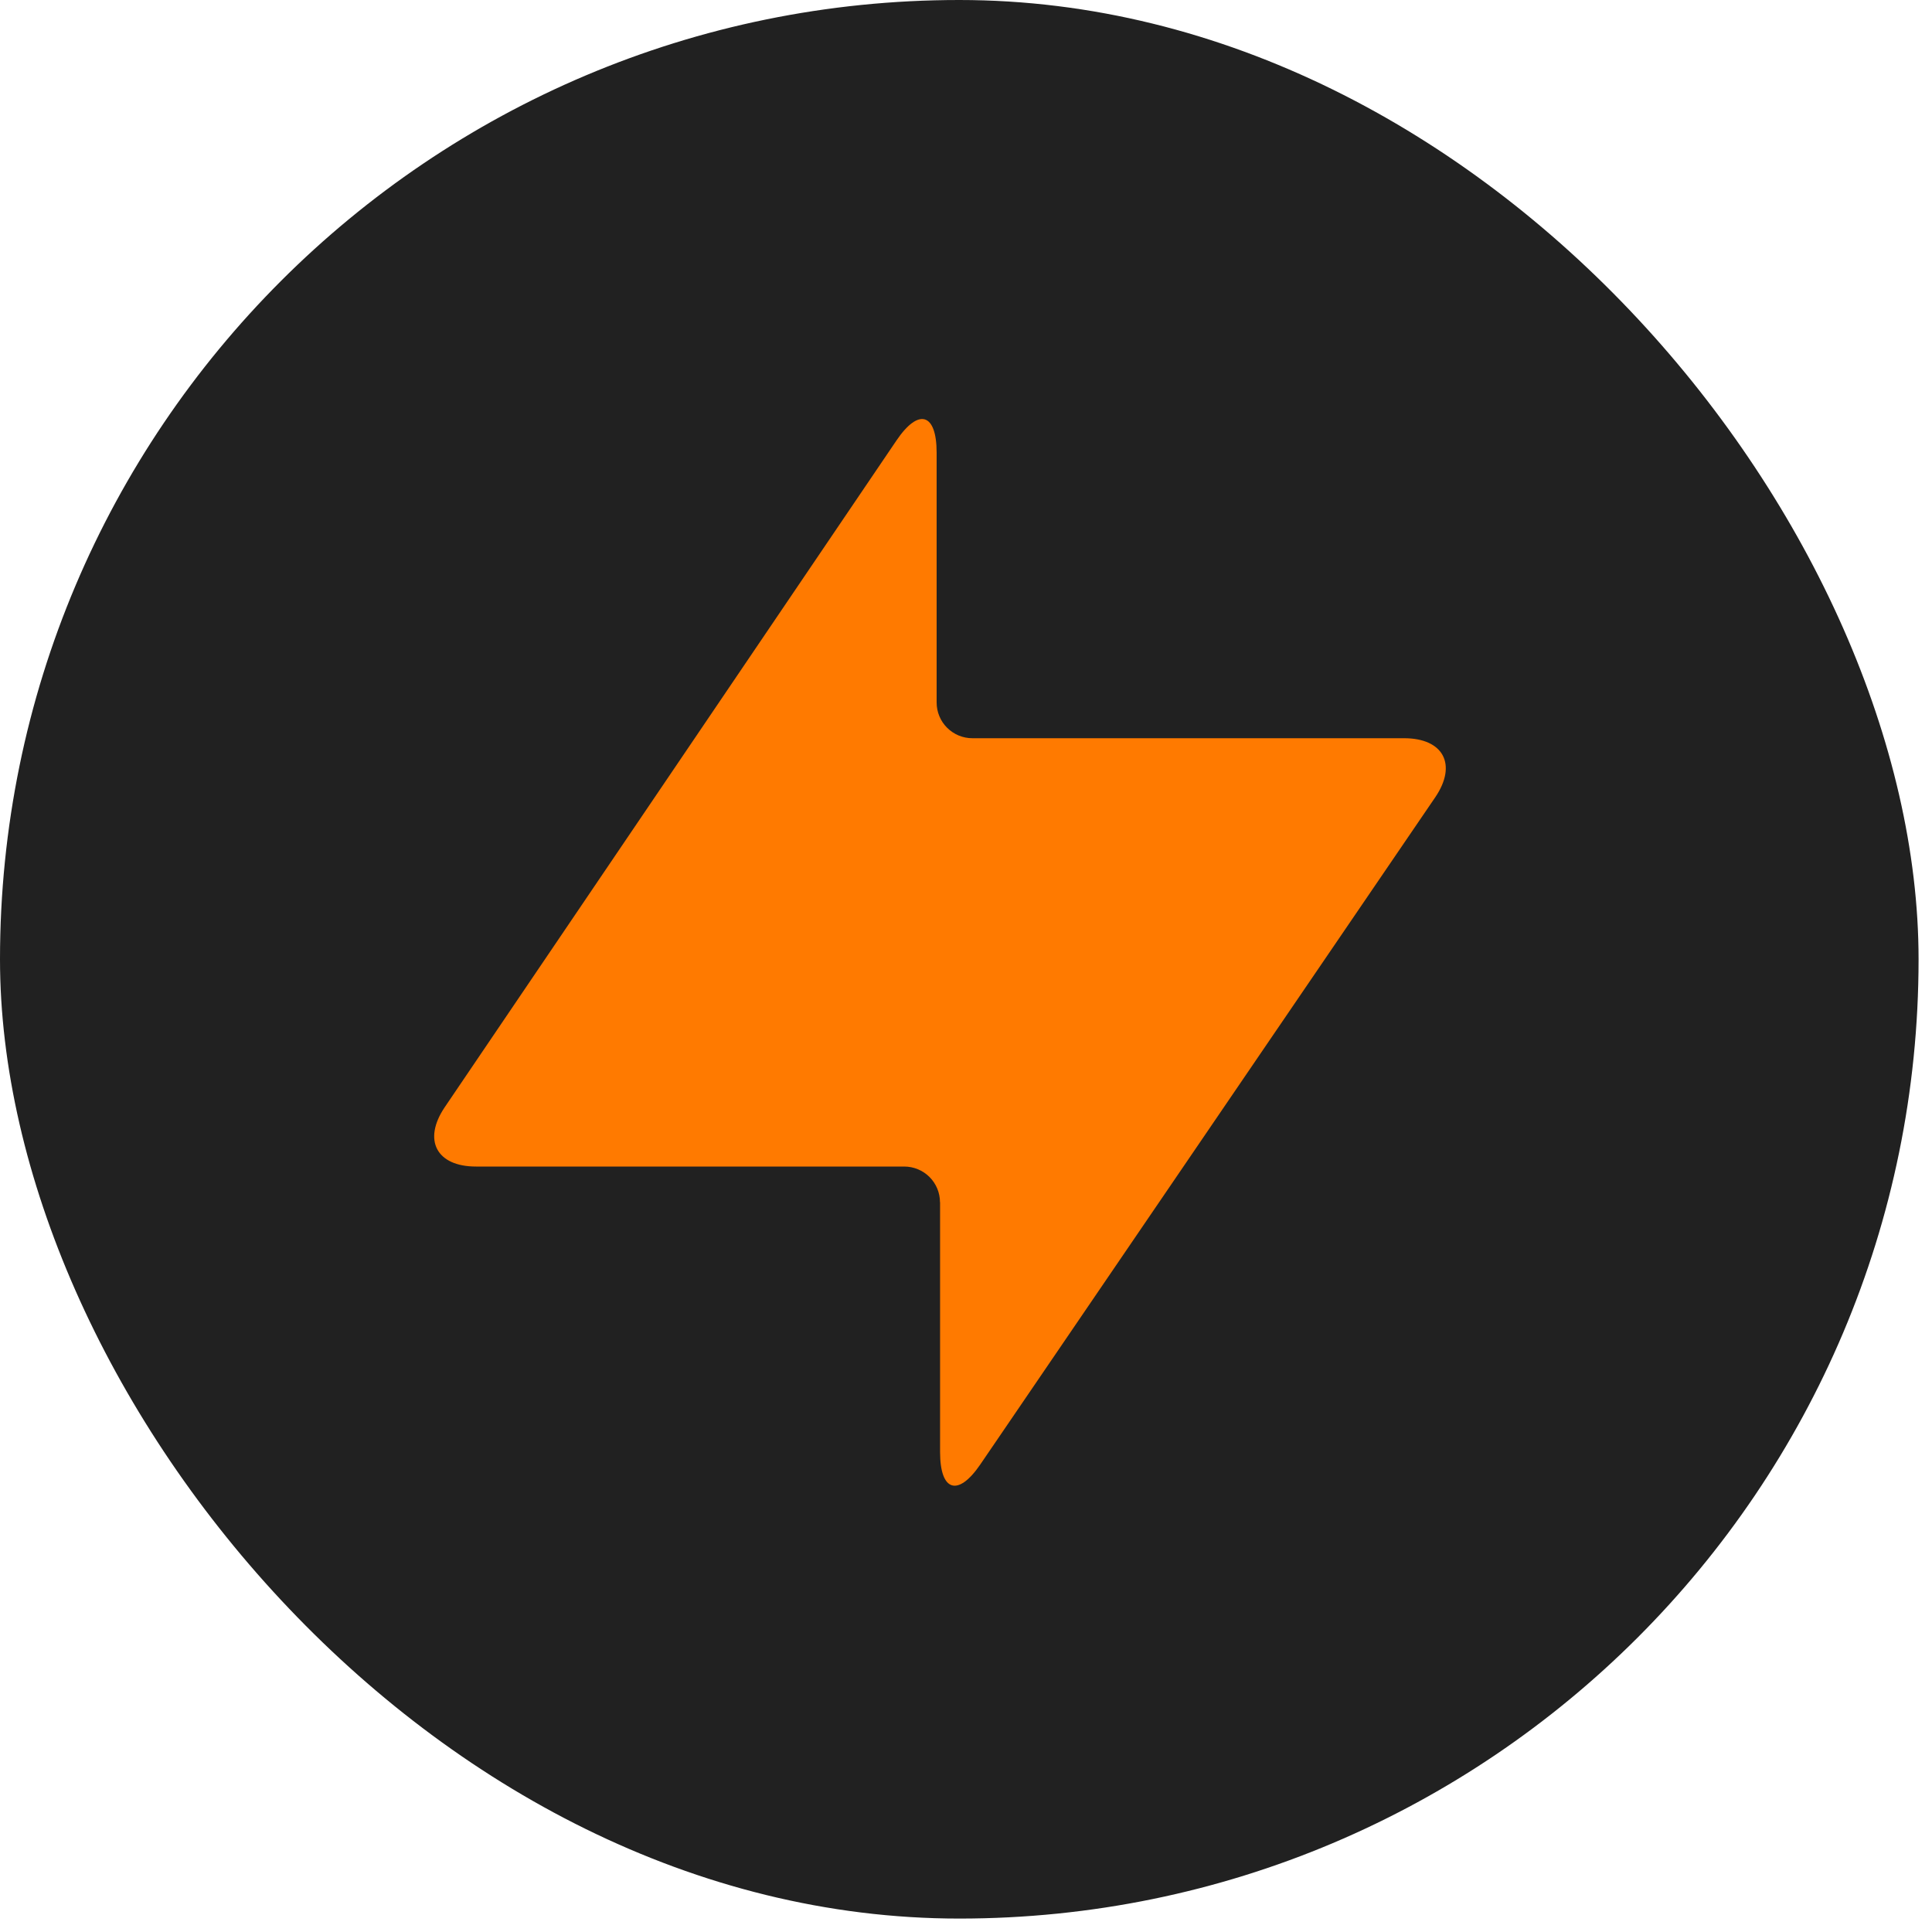
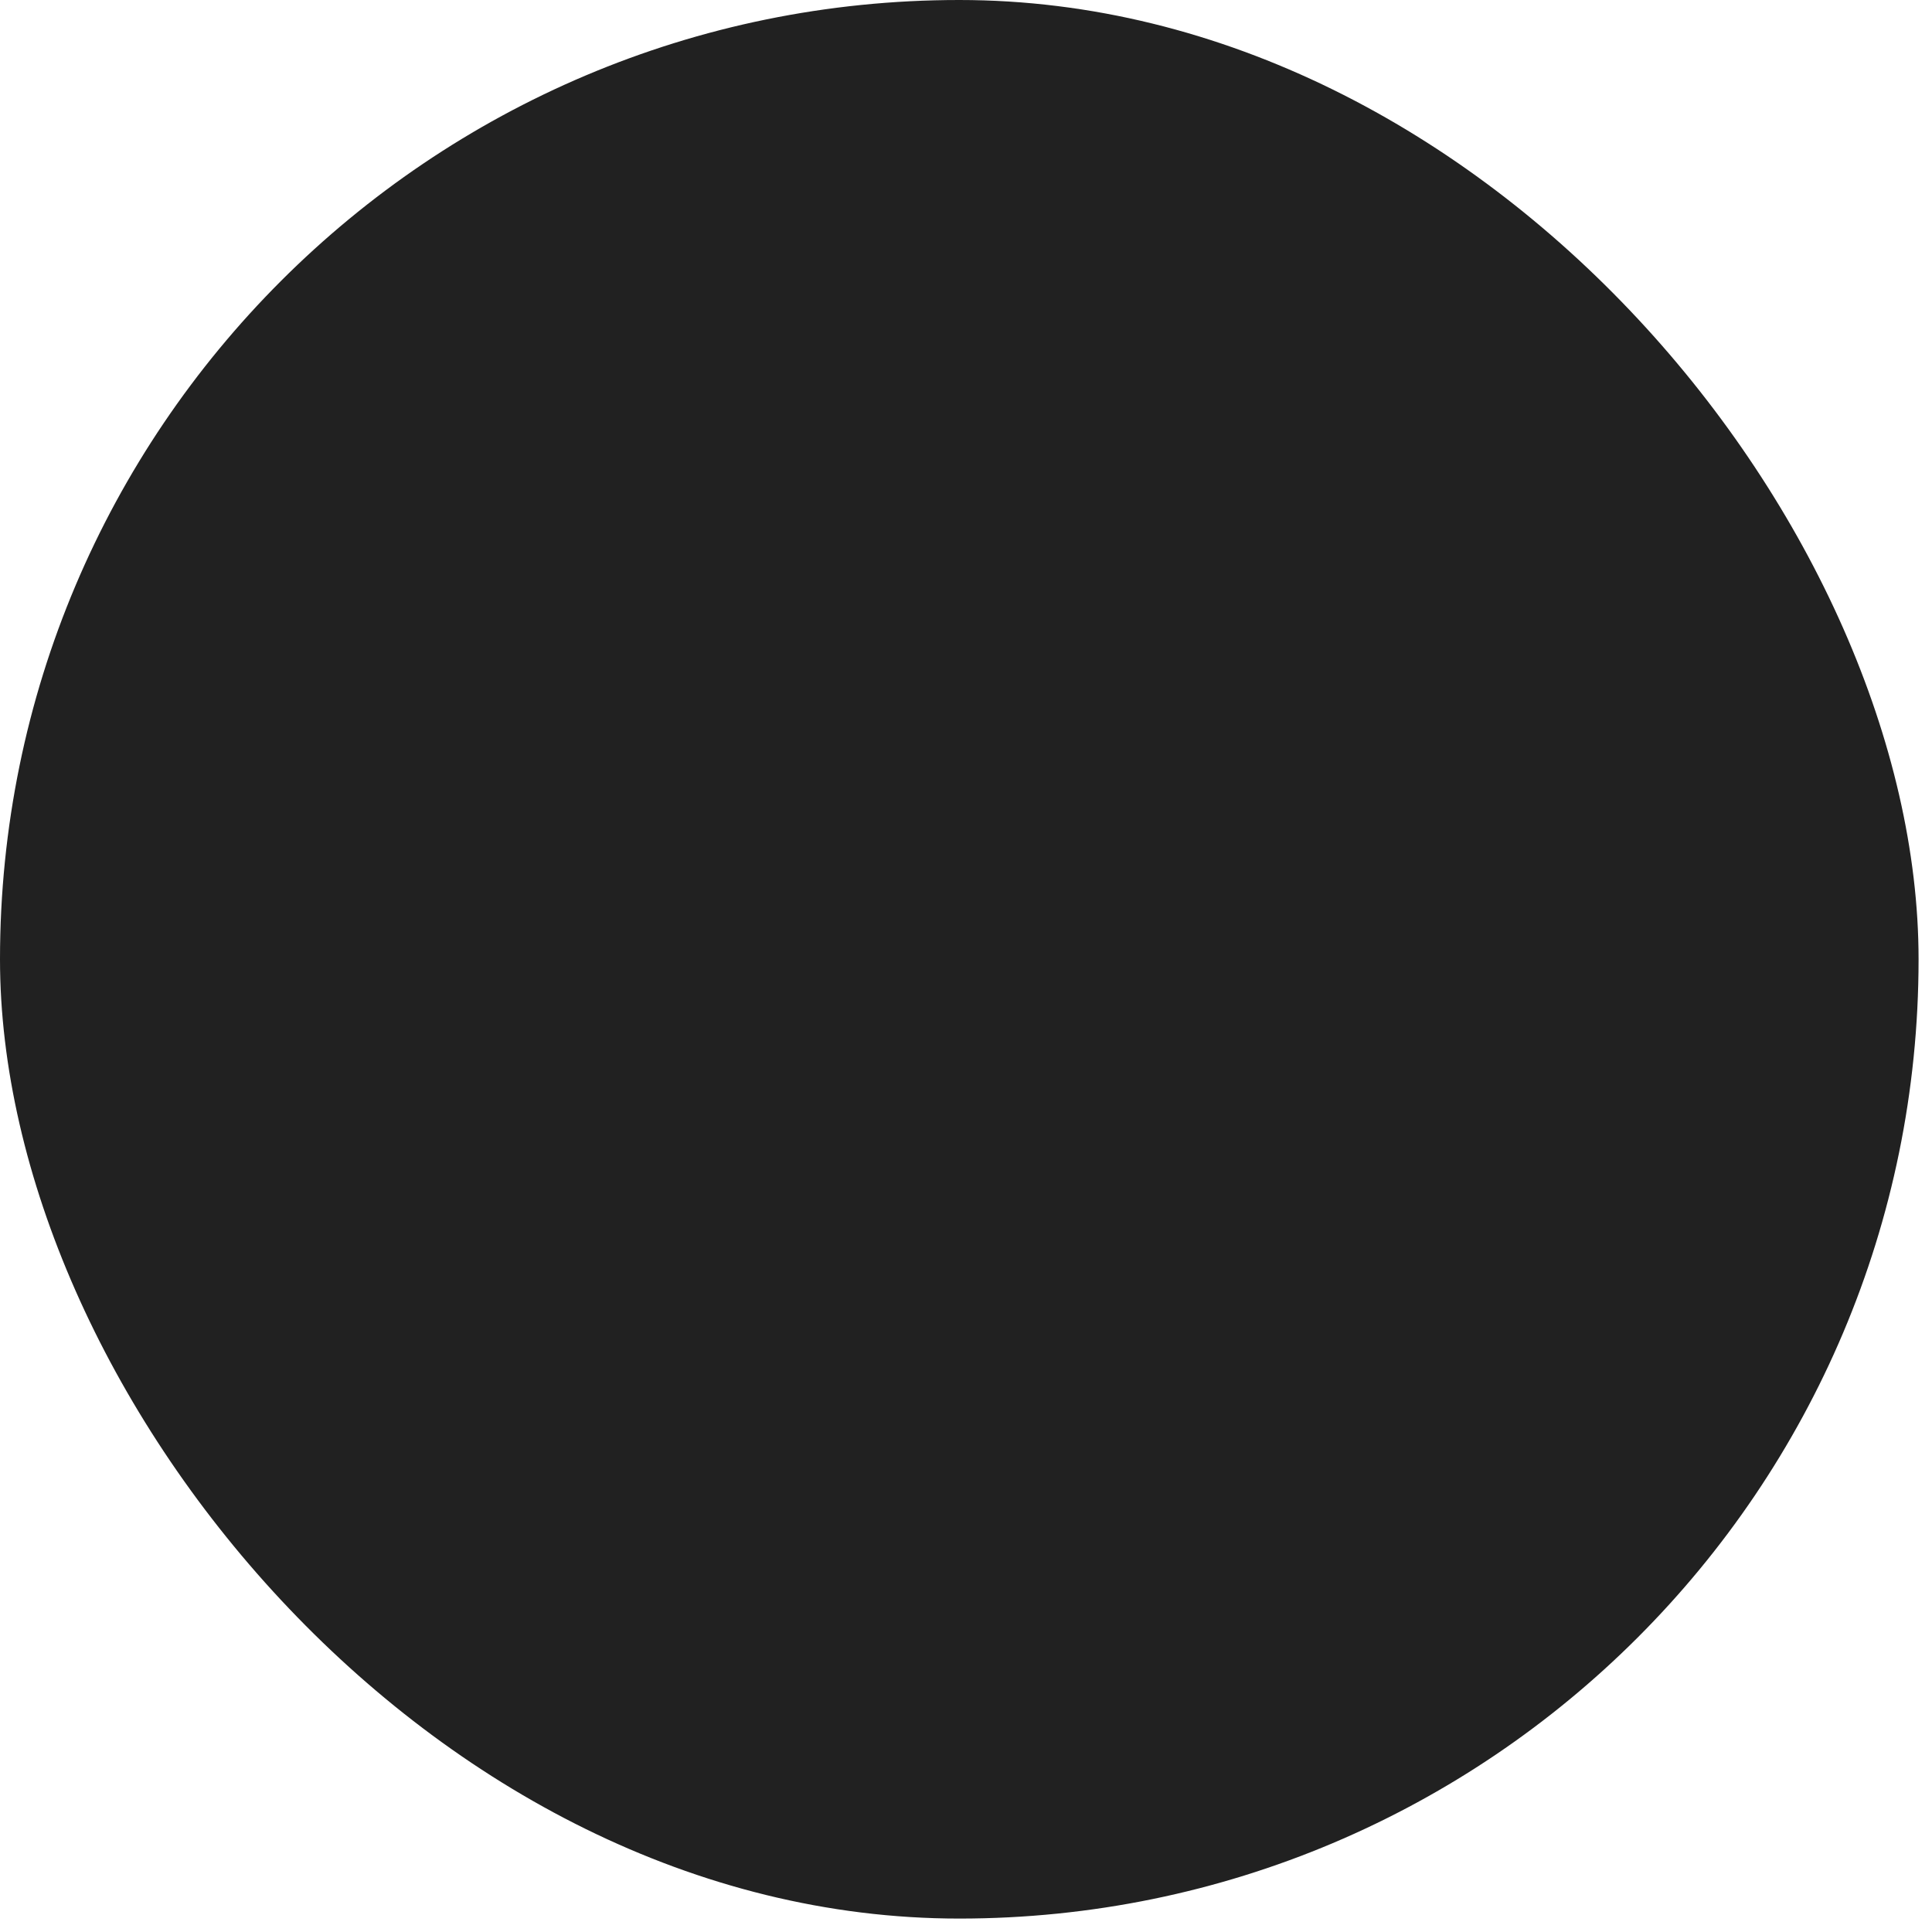
<svg xmlns="http://www.w3.org/2000/svg" width="60" height="60" viewBox="0 0 60 60" fill="none">
  <rect width="59.583" height="59.583" rx="29.792" fill="#212121" />
  <g clip-path="url(#clip0_1049_3603)">
-     <path fill-rule="evenodd" clip-rule="evenodd" d="M29.192 37.336C29.192 37.042 29.075 36.761 28.867 36.553C28.66 36.346 28.378 36.229 28.085 36.228H14.782C13.556 36.228 13.126 35.407 13.807 34.392L27.843 13.676C28.53 12.661 29.088 12.831 29.088 14.057V21.816C29.088 21.961 29.116 22.106 29.172 22.24C29.227 22.375 29.309 22.497 29.412 22.6C29.515 22.703 29.637 22.785 29.771 22.841C29.906 22.897 30.05 22.926 30.195 22.926H43.605C44.828 22.926 45.261 23.744 44.575 24.757L30.444 45.48C29.753 46.493 29.195 46.32 29.195 45.094V37.336H29.192Z" fill="#FF7A00" />
-   </g>
+     </g>
  <defs>
    <clipPath id="clip0_1049_3603">
      <rect width="33.127" height="33.127" fill="white" transform="translate(13.014 13.014)" />
    </clipPath>
  </defs>
</svg>